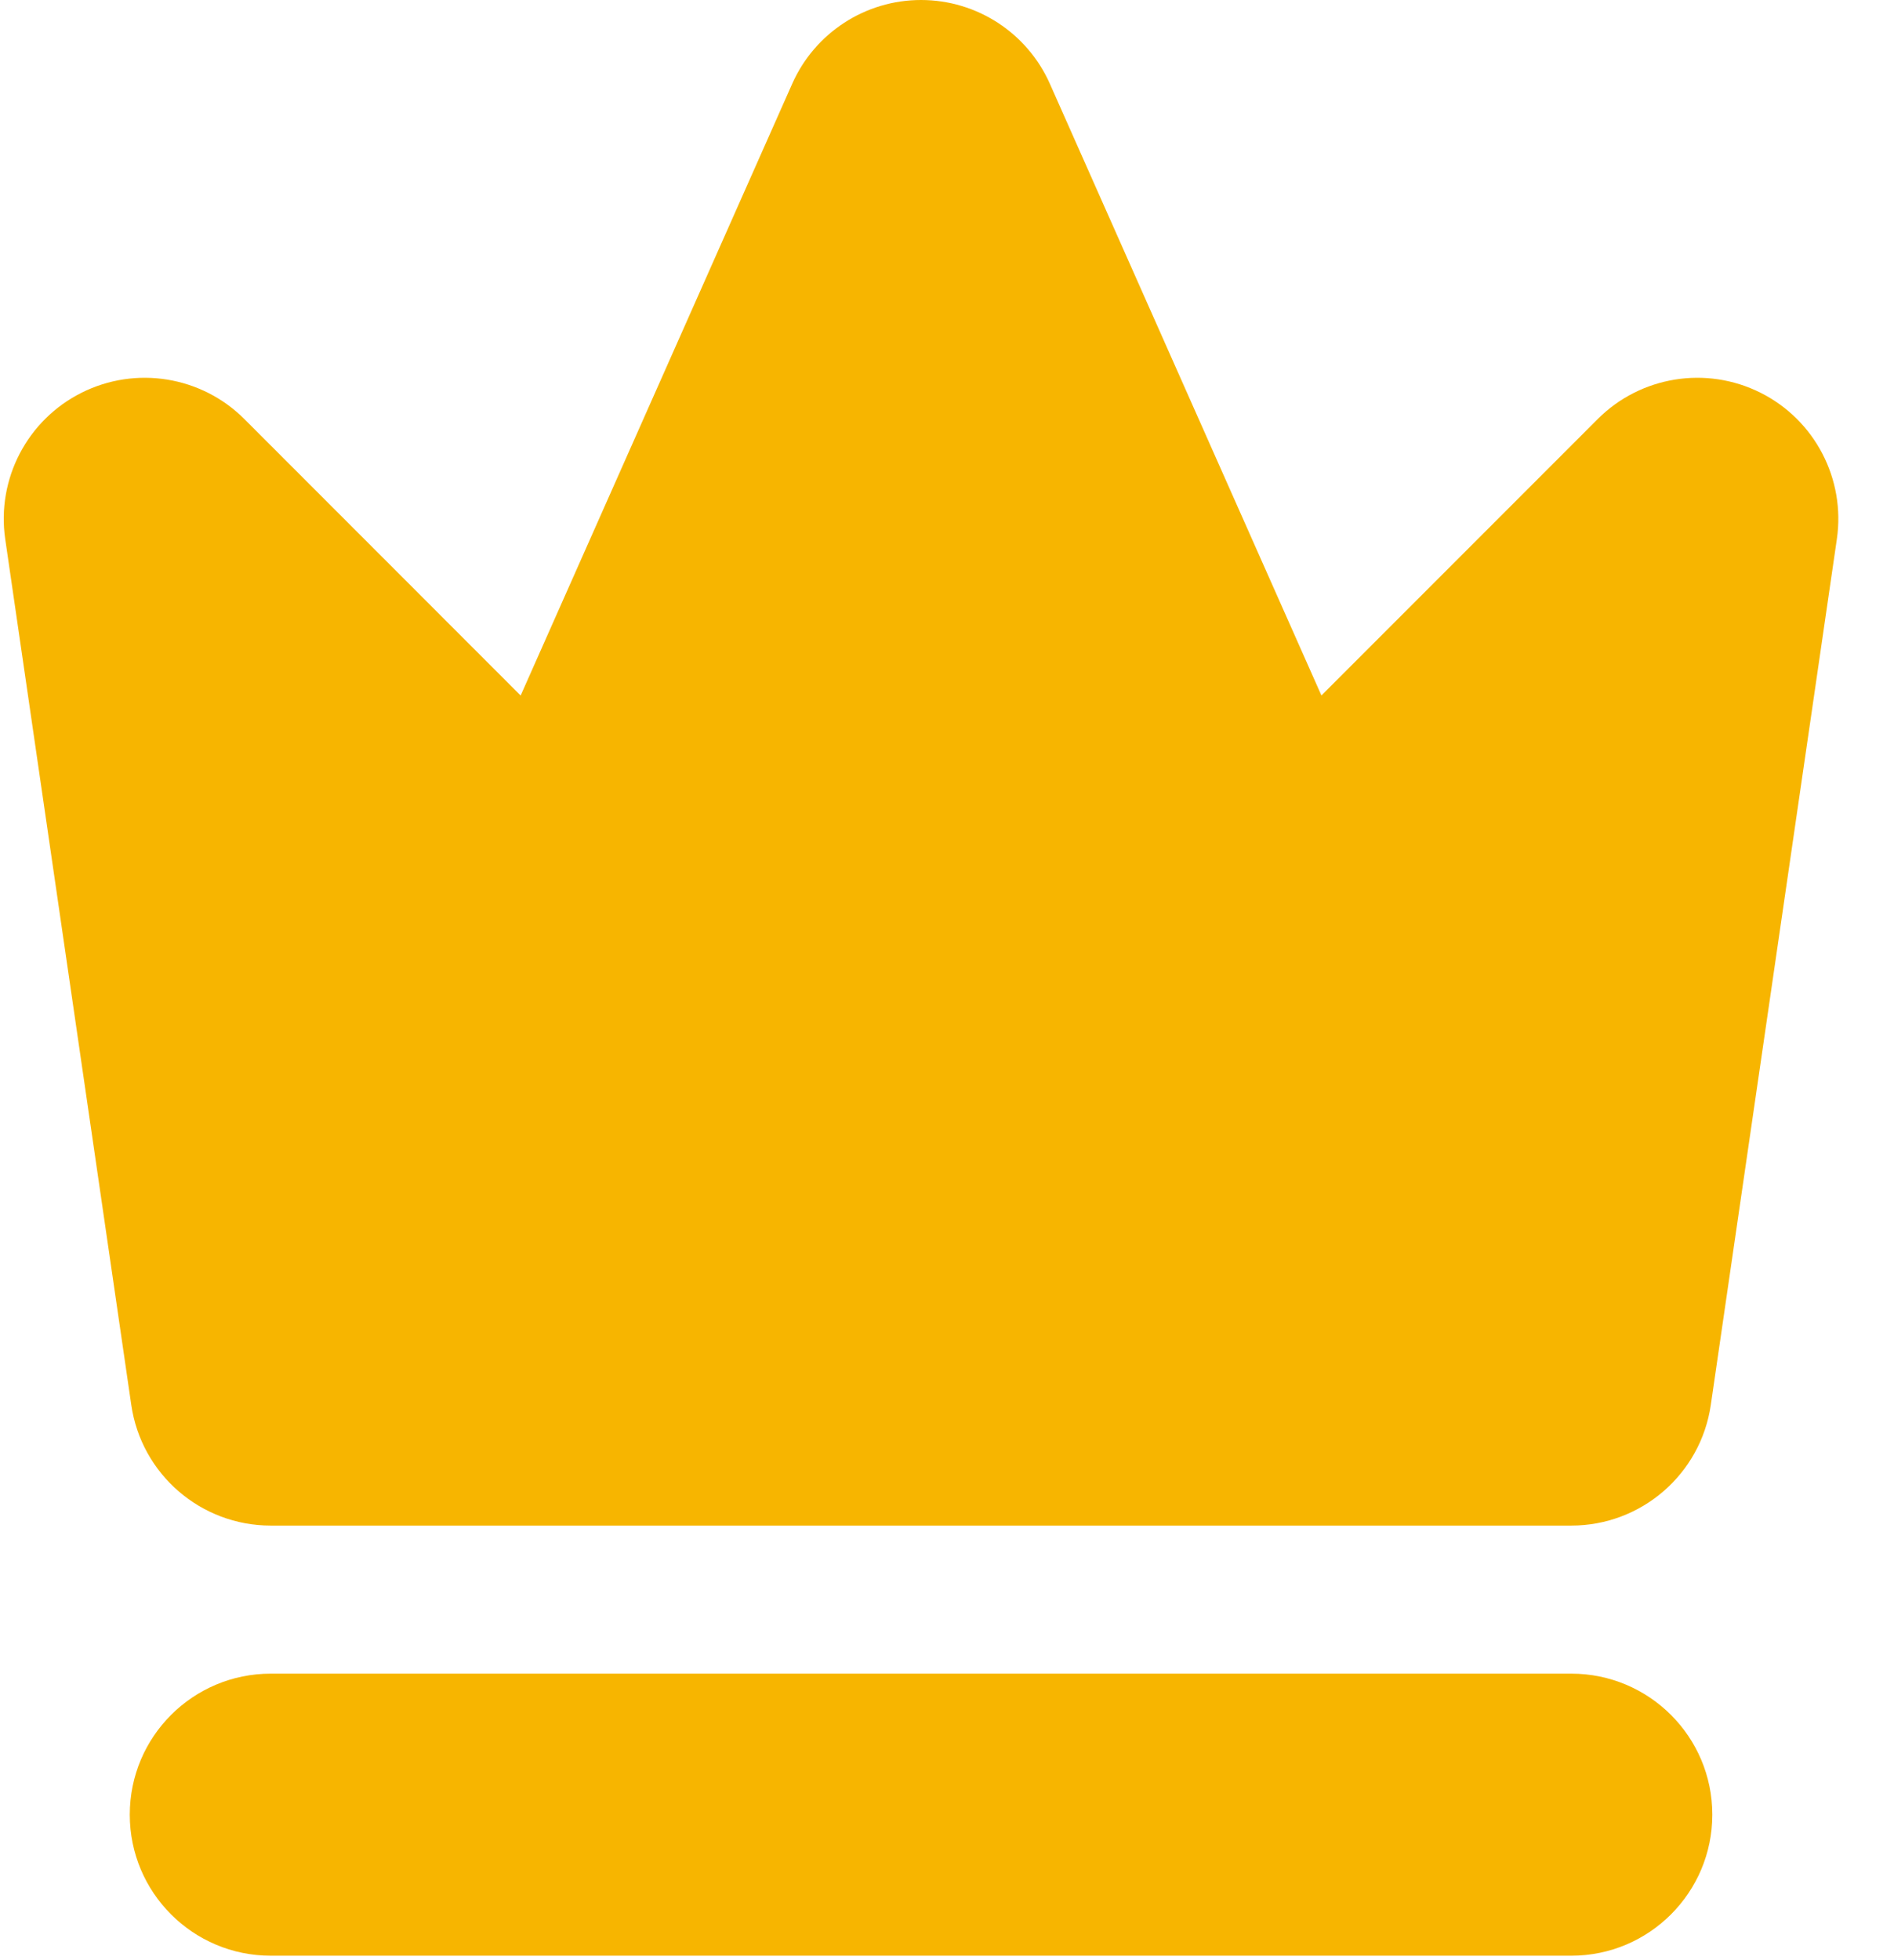
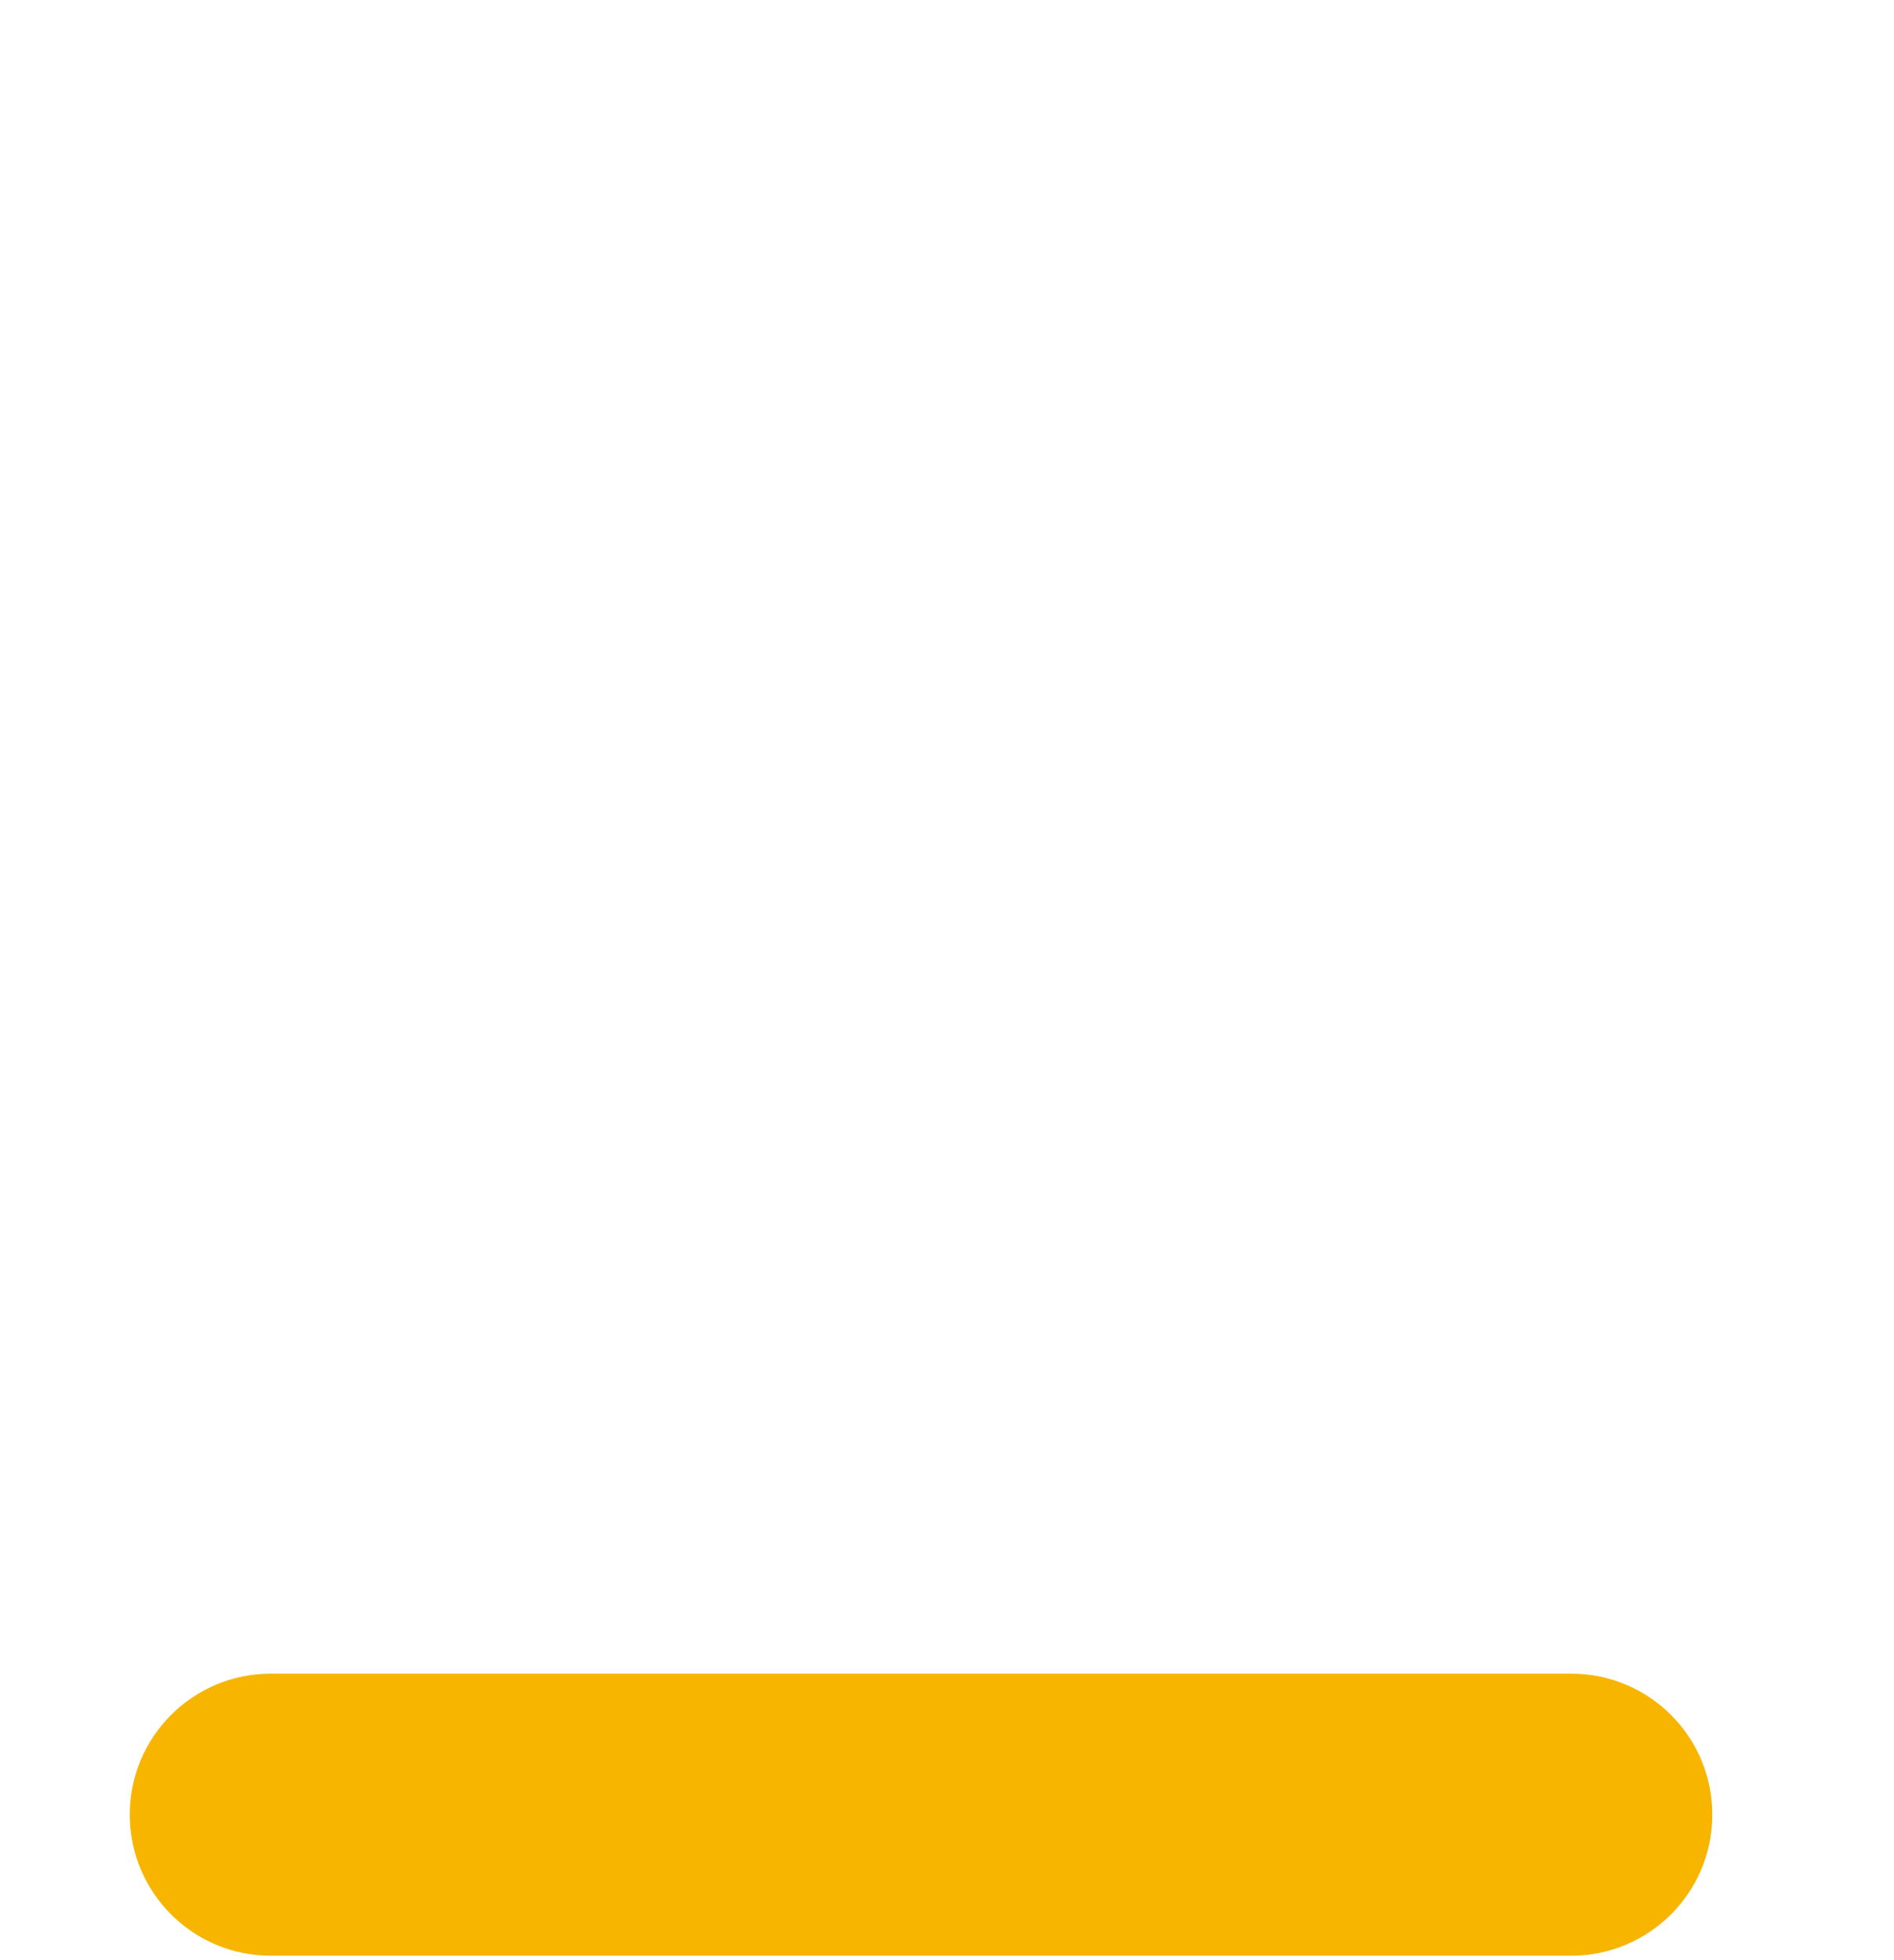
<svg xmlns="http://www.w3.org/2000/svg" width="29px" height="30px" viewBox="0 0 29 30" version="1.1">
  <title>D90E9D81-482D-4725-A6BA-8FBF35C70621</title>
  <g id="TextMagic" stroke="none" stroke-width="1" fill="none" fill-rule="evenodd">
    <g id="Pricing-Calculator-Modal" transform="translate(-416, -682)" fill="#F7B500" fill-rule="nonzero">
      <g id="Group-157" transform="translate(390, 659)">
        <g id="Group-133" transform="translate(26, 20)">
          <g id="king" transform="translate(0, 3)">
-             <path d="M26.957,6.011 C26.125,5.594 25.12,5.757 24.463,6.414 L20.233,10.644 L16.075,1.282 C15.729,0.503 14.956,0 14.102,0 C13.249,0 12.476,0.503 12.13,1.282 L7.972,10.645 L3.742,6.414 C3.085,5.757 2.08,5.594 1.248,6.011 C0.417,6.428 -0.054,7.331 0.08,8.251 L2.01,21.502 C2.164,22.562 3.074,23.349 4.146,23.349 L24.059,23.349 C25.131,23.349 26.041,22.562 26.195,21.502 L28.125,8.251 C28.259,7.331 27.788,6.428 26.957,6.011 Z" id="Path" />
-             <path d="M24.059,25.615 L4.146,25.615 C2.953,25.615 1.987,26.581 1.987,27.773 C1.987,28.965 2.953,29.932 4.146,29.932 L24.059,29.932 C25.251,29.932 26.218,28.965 26.218,27.773 C26.218,26.581 25.251,25.615 24.059,25.615 Z" id="Path" />
+             <path d="M24.059,25.615 L4.146,25.615 C2.953,25.615 1.987,26.581 1.987,27.773 C1.987,28.965 2.953,29.932 4.146,29.932 L24.059,29.932 C25.251,29.932 26.218,28.965 26.218,27.773 C26.218,26.581 25.251,25.615 24.059,25.615 " id="Path" />
          </g>
        </g>
      </g>
    </g>
  </g>
</svg>